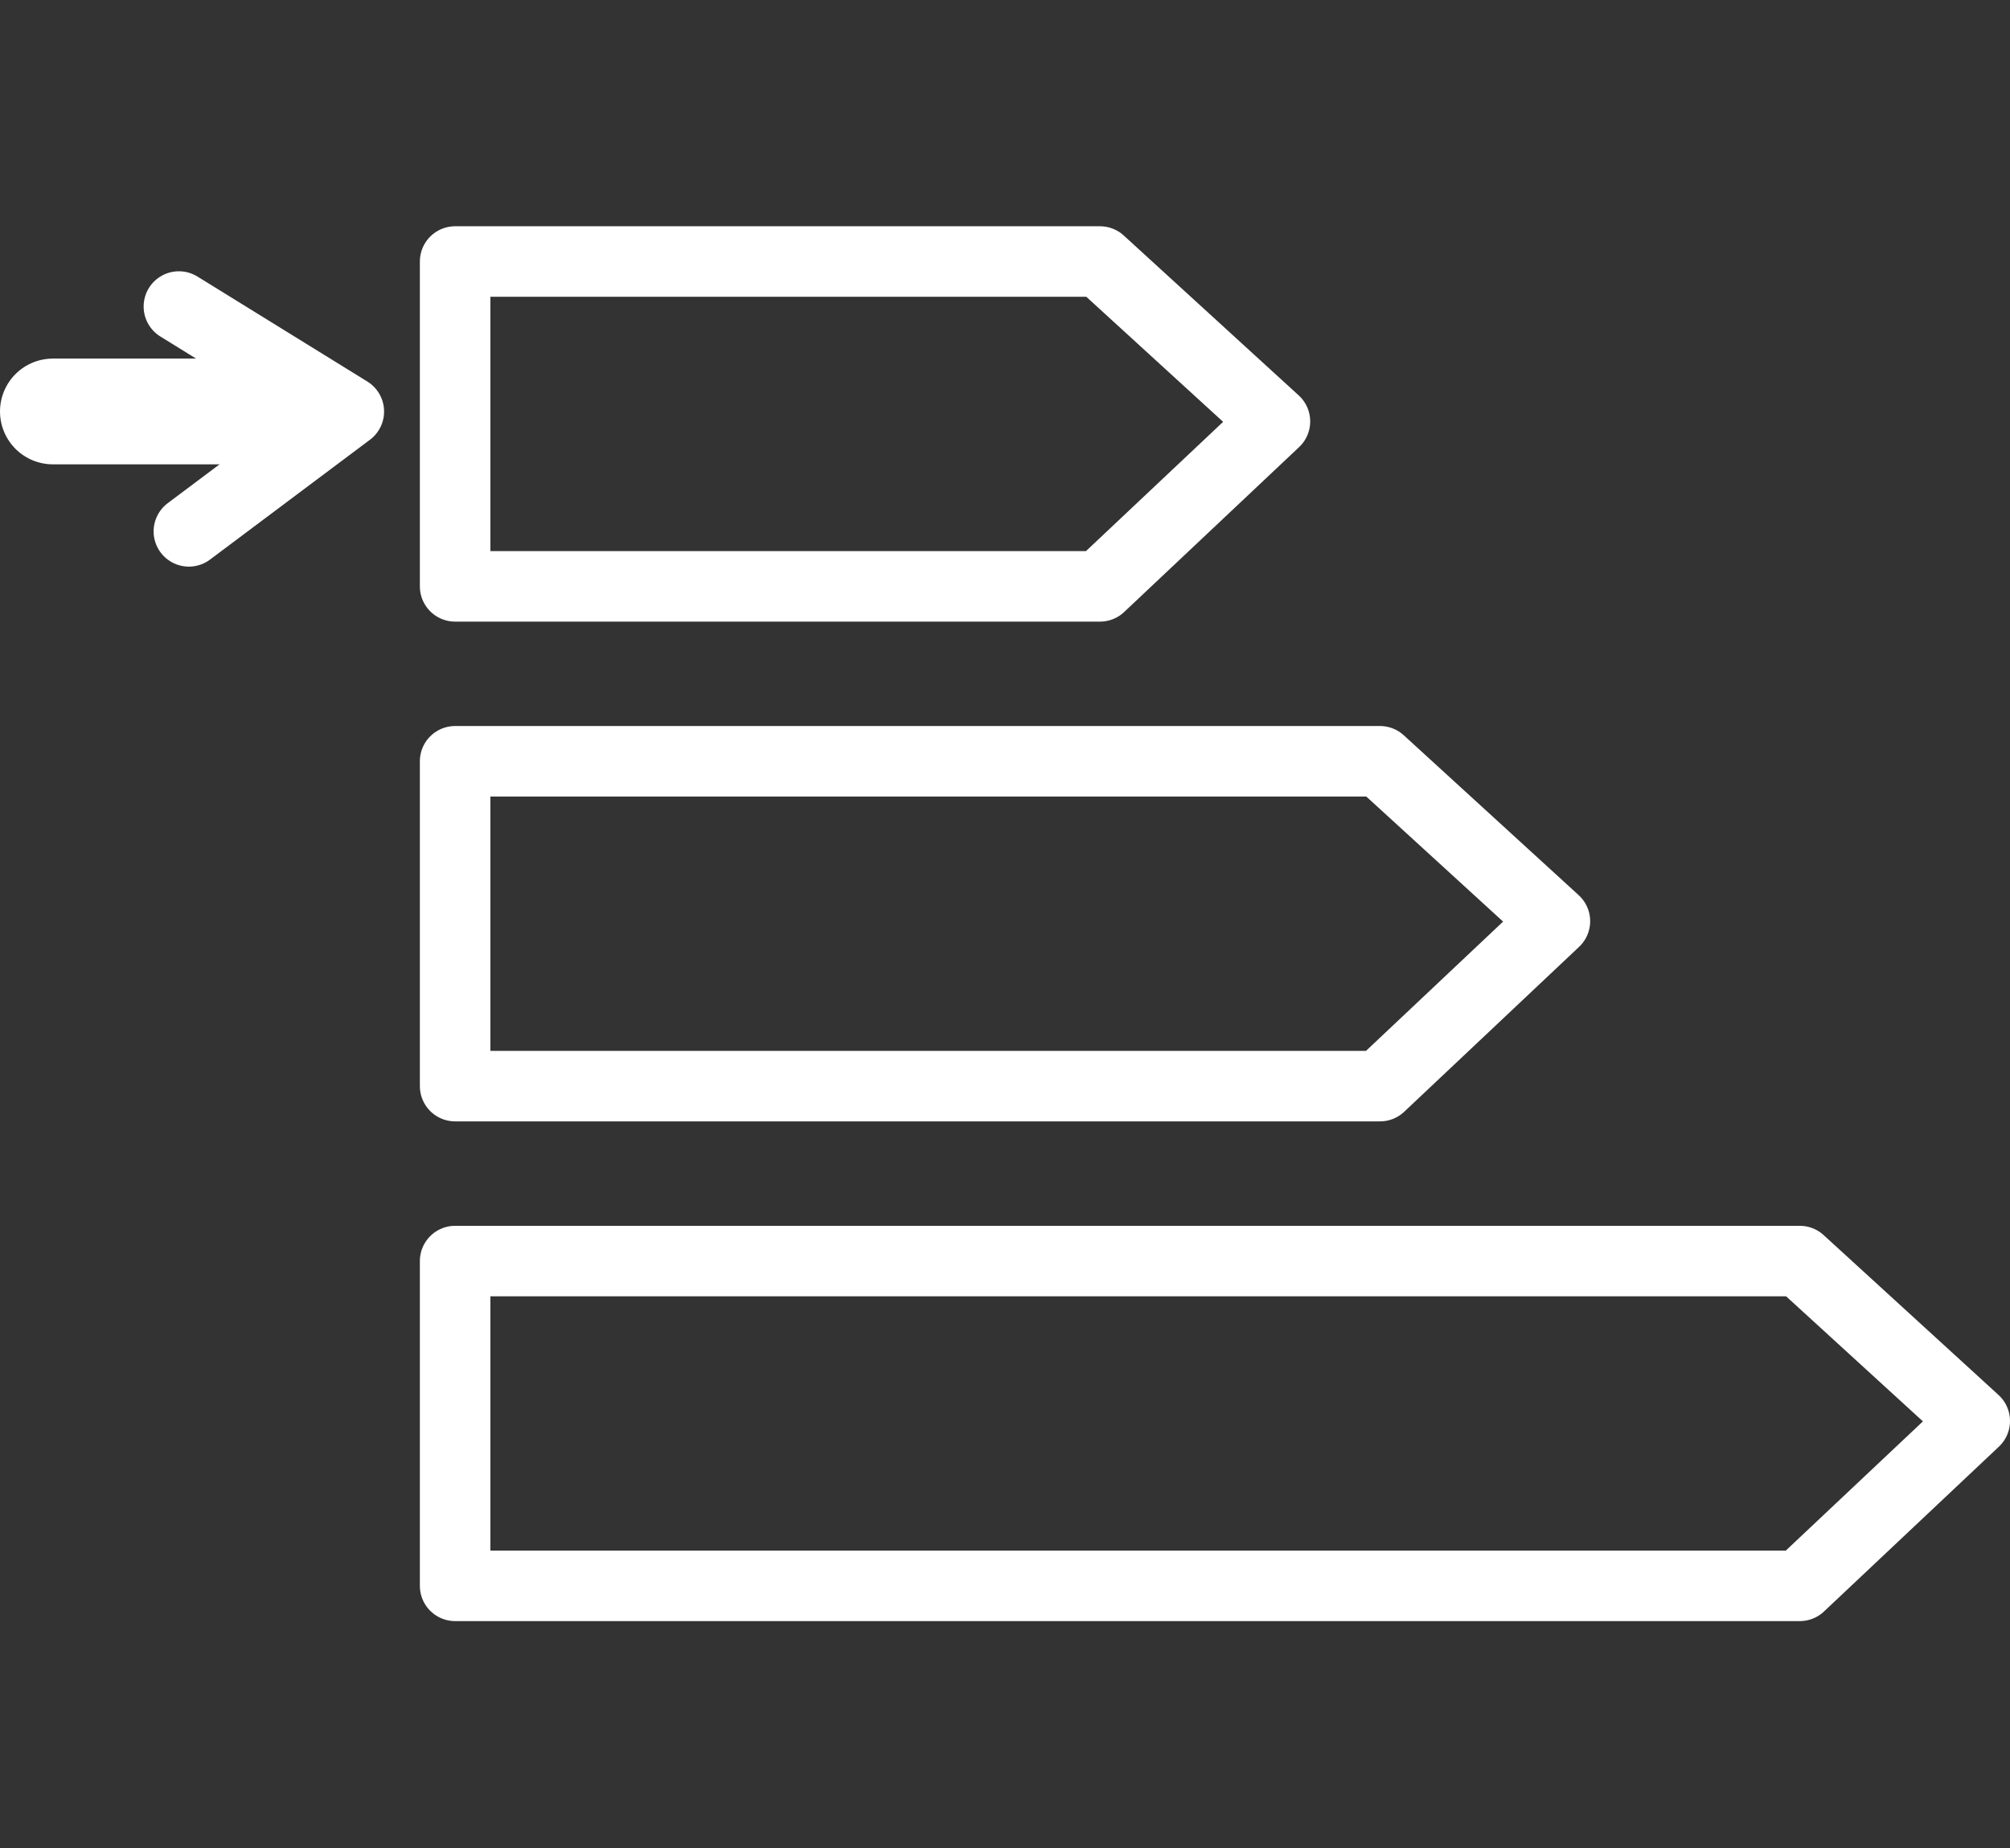
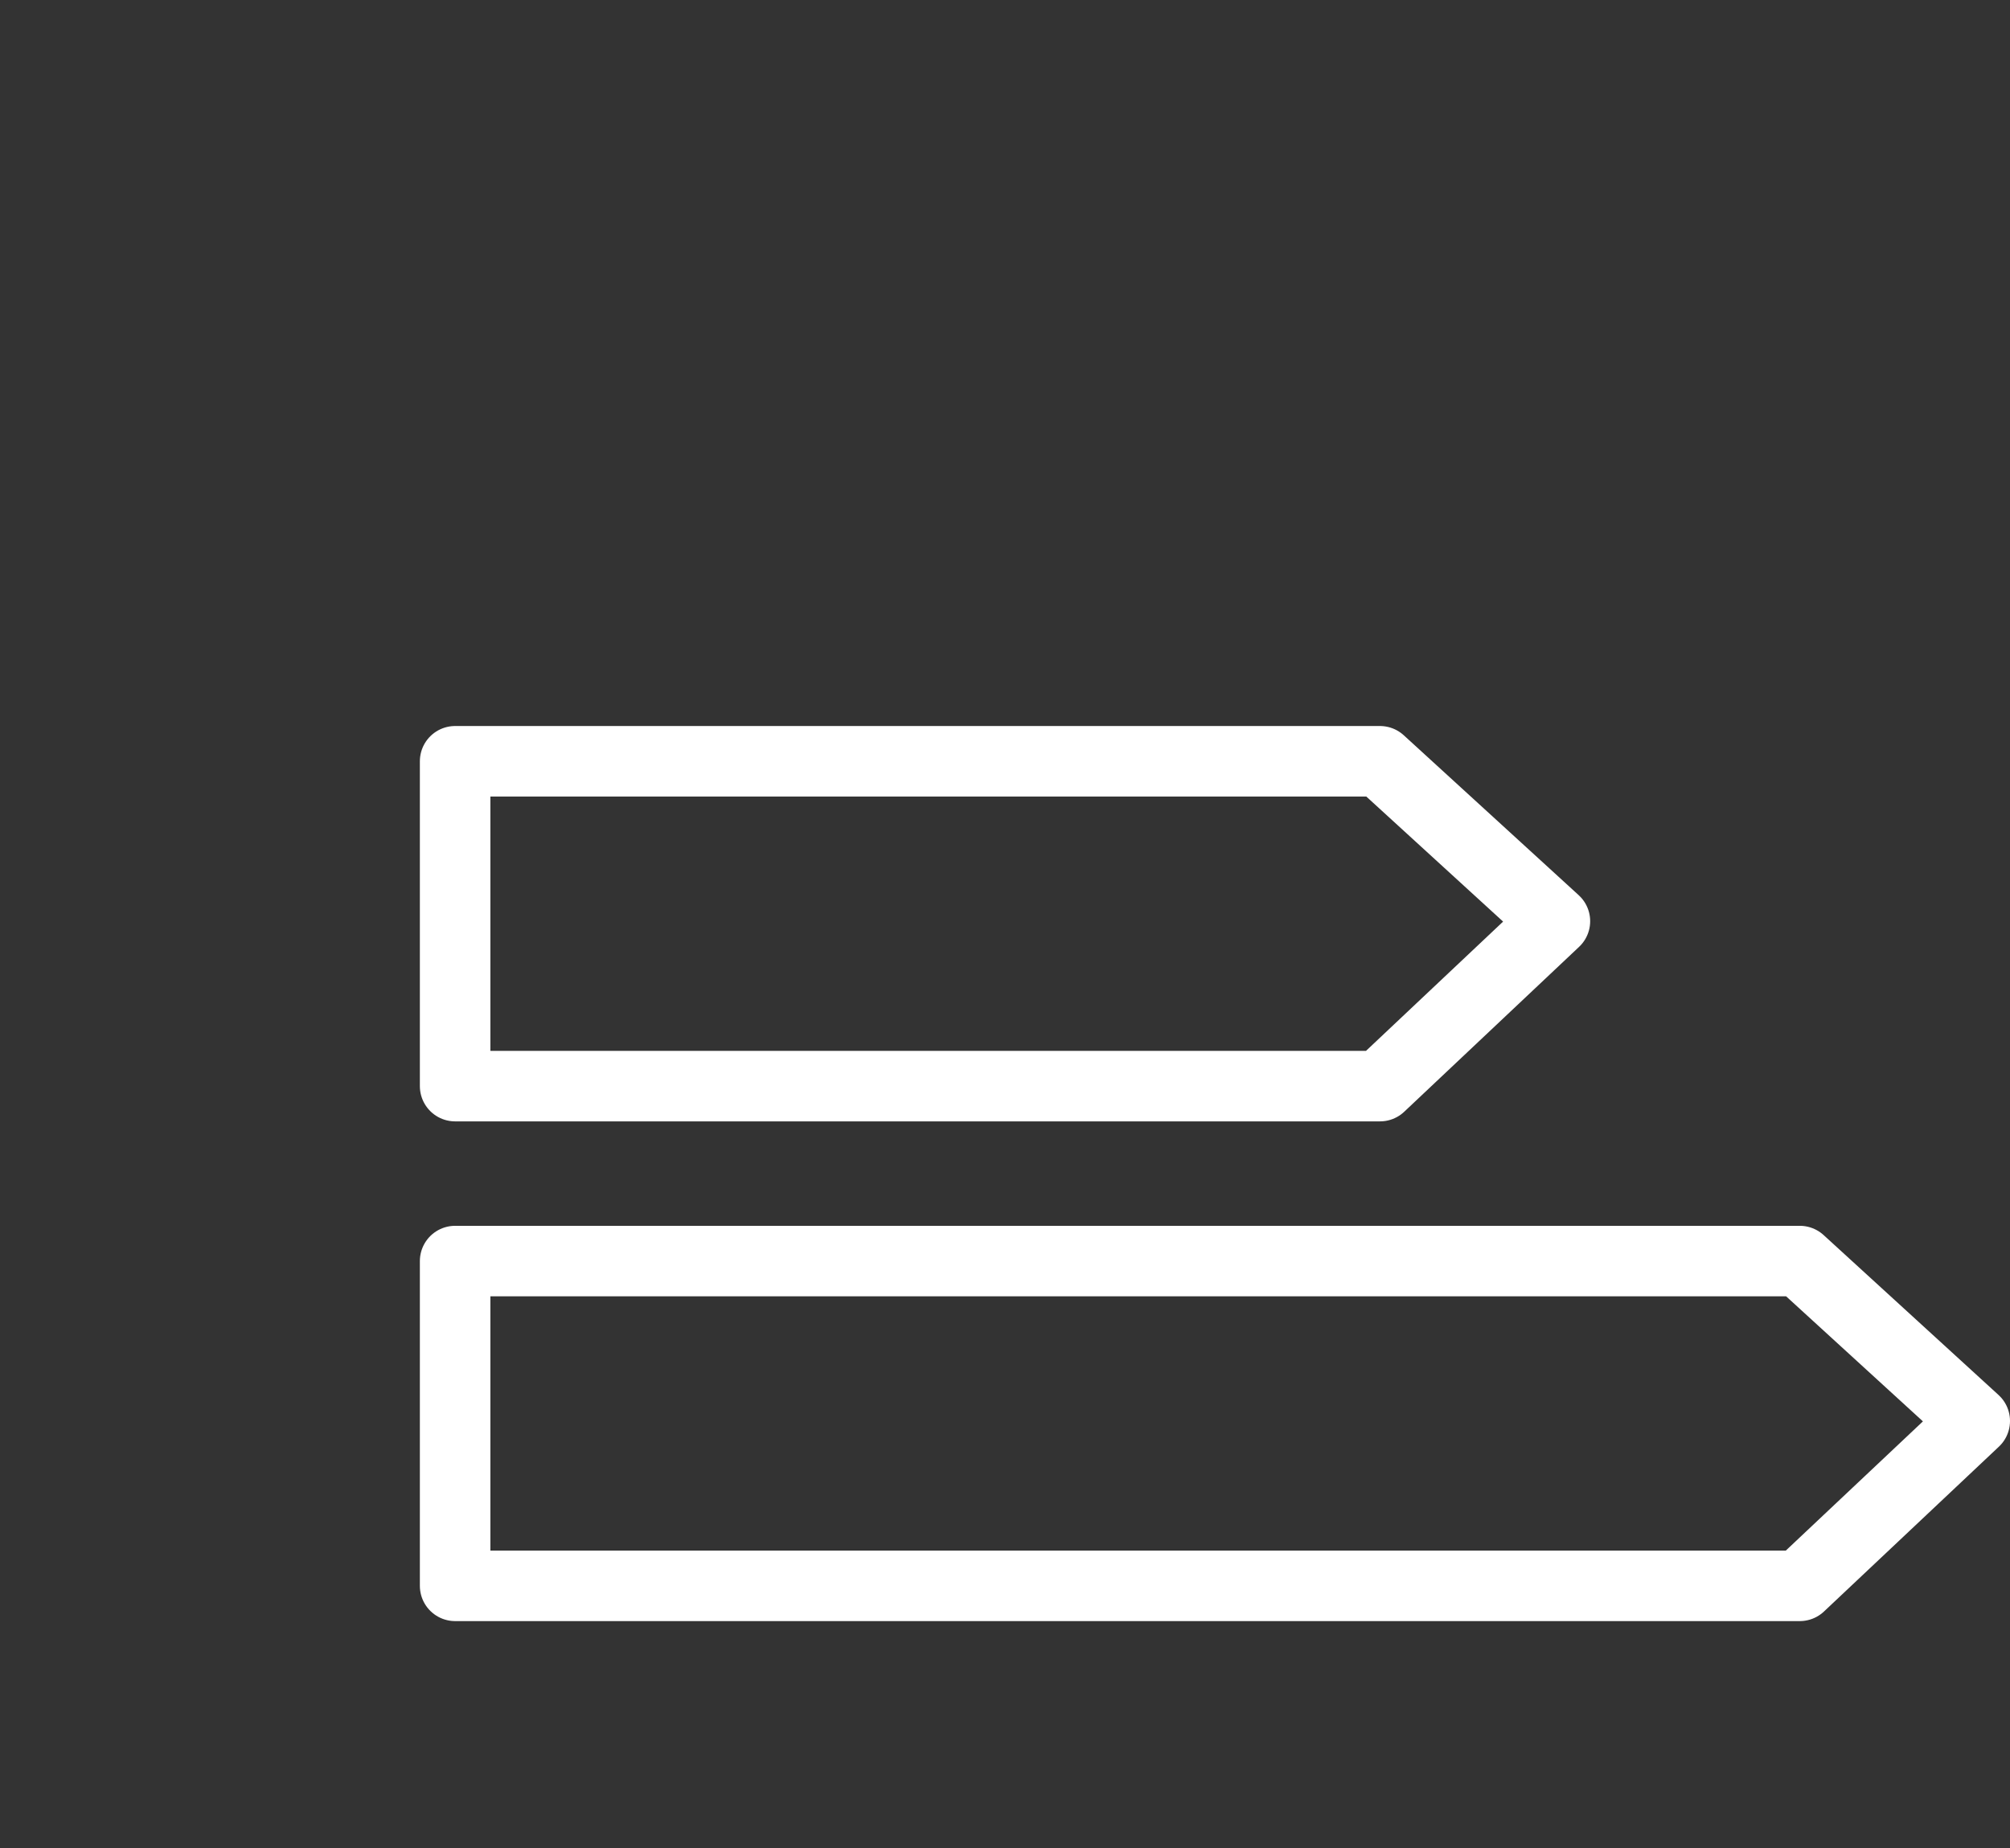
<svg xmlns="http://www.w3.org/2000/svg" width="57.011" height="52.429" viewBox="0 0 57.011 52.429">
  <rect x="0" y="0" width="57.011" height="52.429" fill="#333333" stroke="none" />
  <g id="maximum-energy-efficiency-icon" transform="translate(1.5)">
-     <rect id="Rectangle_888" data-name="Rectangle 888" width="51.475" height="52.429" transform="translate(0.163)" fill="rgba(0,0,0,0)" />
    <g id="Group_1234" data-name="Group 1234" transform="translate(0 7.419)">
-       <line id="Line_126" data-name="Line 126" x1="5.984" transform="translate(0 4.254)" fill="none" stroke="#fff" stroke-linecap="round" stroke-linejoin="round" stroke-width="3" />
-       <path id="Path_317" data-name="Path 317" d="M250.737,278.121l4.537-3.4-4.82-2.979" transform="translate(-246.88 -270.465)" fill="none" stroke="#fff" stroke-linecap="round" stroke-linejoin="round" stroke-width="2" />
-       <path id="Path_318" data-name="Path 318" d="M274.89,280.065H256.6v-9.216H274.89l4.963,4.537Z" transform="translate(-245.191 -270.849)" fill="none" stroke="#fff" stroke-linecap="round" stroke-linejoin="round" stroke-width="2" />
      <path id="Path_319" data-name="Path 319" d="M282.833,289.98H256.6v-9.216h26.232l4.962,4.537Z" transform="translate(-245.191 -266.586)" fill="none" stroke="#fff" stroke-linecap="round" stroke-linejoin="round" stroke-width="2" />
      <path id="Path_320" data-name="Path 320" d="M294.74,299.894H256.6V290.68H294.74l4.962,4.537Z" transform="translate(-245.191 -262.323)" fill="none" stroke="#fff" stroke-linecap="round" stroke-linejoin="round" stroke-width="2" />
    </g>
  </g>
</svg>